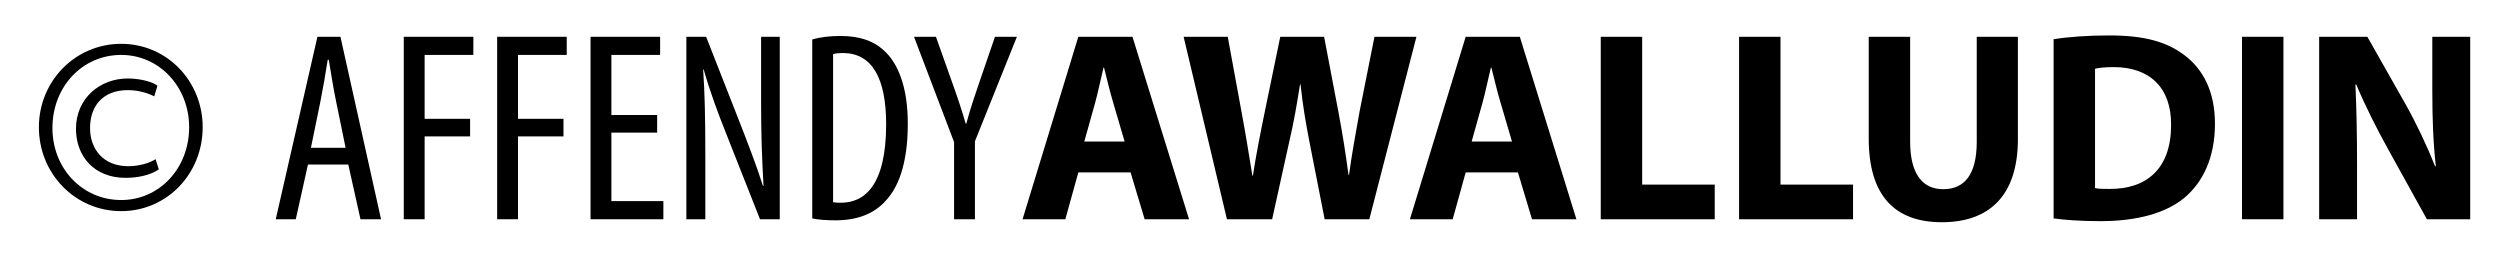
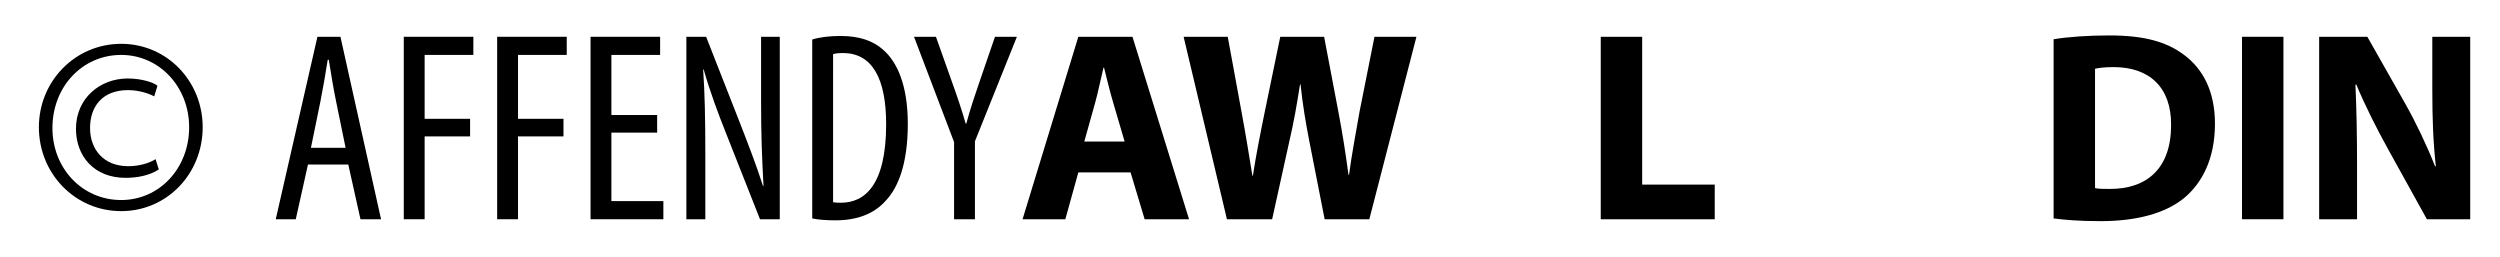
<svg xmlns="http://www.w3.org/2000/svg" version="1.1" id="Layer_1" x="0px" y="0px" width="486px" height="50px" viewBox="0 0 486 50" enable-background="new 0 0 486 50" xml:space="preserve">
  <g>
    <path d="M39.401,24.728c0,9.052-6.947,16.315-15.841,16.315c-8.947,0-15.999-7.263-15.999-16.315   c0-8.946,7.052-16.209,15.999-16.209C32.454,8.519,39.401,15.782,39.401,24.728z M10.192,24.886   c0,7.841,5.789,13.999,13.368,13.999c7.42,0,13.209-6.158,13.209-14.157c0-7.841-5.789-14.051-13.209-14.051   C15.981,10.677,10.192,16.887,10.192,24.886z M29.98,18.729c-0.684-0.368-2.631-1.21-5.105-1.21c-4.947,0-7.368,3.158-7.368,7.368   c0,4.105,2.579,7.42,7.42,7.42c2.105,0,4.105-0.579,5.315-1.368l0.631,2c-1.842,1.21-4.263,1.631-6.473,1.631   c-6.104,0-9.631-4.21-9.631-9.525c0-6,4.736-9.789,10.052-9.789c2.737,0,5.105,0.789,5.789,1.421L29.98,18.729z" />
    <path d="M59.867,31.991l-2.368,10.631h-3.895L61.708,7.15h4.474l7.894,35.471h-4l-2.368-10.631H59.867z M67.182,28.728l-1.842-9   c-0.526-2.526-1-5.473-1.421-8.104h-0.21c-0.421,2.684-0.947,5.736-1.421,8.104l-1.842,9H67.182z" />
    <path d="M78.495,7.15H92.02v3.526h-9.473v12.42h8.841v3.421h-8.841v16.104h-4.052V7.15z" />
    <path d="M96.648,7.15h13.525v3.526h-9.473v12.42h8.841v3.421h-8.841v16.104h-4.052V7.15z" />
    <path d="M127.749,25.781h-8.894v13.315h10.104v3.526h-14.157V7.15h13.525v3.526h-9.473V22.36h8.894V25.781z" />
    <path d="M133.43,42.622V7.15h3.842l6.526,16.63c1.474,3.79,3.315,8.526,4.526,12.368h0.105c-0.316-5.579-0.474-10.157-0.474-16.314   V7.15h3.631v35.471h-3.842l-6.736-17.051c-1.421-3.579-2.947-7.631-4.21-12.052h-0.105c0.316,4.736,0.421,9.262,0.421,16.841   v12.262H133.43z" />
    <path d="M157.899,7.677c1.579-0.474,3.421-0.684,5.473-0.684c3.737,0,6.368,0.947,8.315,2.684   c2.736,2.368,4.789,6.947,4.789,14.367c0,8.105-2,12.525-4.263,14.946c-2.315,2.631-5.684,3.842-9.789,3.842   c-1.631,0-3.315-0.105-4.526-0.368V7.677z M161.952,39.306c0.579,0.105,1.158,0.105,1.526,0.105c4.473,0,8.789-3.21,8.789-15.262   c0-8.947-2.736-13.841-8.42-13.841c-0.631,0-1.368,0.053-1.895,0.21V39.306z" />
    <path d="M185.473,42.622V27.623L177.685,7.15h4.263l3.158,8.894c0.895,2.474,1.842,5.263,2.631,8h0.105   c0.737-2.736,1.631-5.42,2.579-8.157l3-8.736h4.263l-8.157,20.314v15.157H185.473z" />
    <path d="M209.627,33.517l-2.526,9.104h-8.315L209.627,7.15h10.525l10.999,35.471h-8.631l-2.737-9.104H209.627z M218.626,27.518   l-2.21-7.526c-0.632-2.105-1.264-4.736-1.79-6.842h-0.105c-0.525,2.105-1.052,4.79-1.631,6.842l-2.105,7.526H218.626z" />
    <path d="M238.517,42.622L230.096,7.15h8.579l2.684,14.631c0.789,4.21,1.526,8.789,2.105,12.367h0.104   c0.579-3.842,1.421-8.104,2.316-12.473l2.999-14.525h8.526l2.842,14.946c0.789,4.158,1.368,7.947,1.895,11.894h0.105   c0.525-3.947,1.315-8.104,2.052-12.315l2.895-14.525h8.157l-9.157,35.471h-8.684l-2.999-15.262   c-0.685-3.579-1.264-6.894-1.685-10.946h-0.105c-0.631,4-1.21,7.368-2.052,10.946l-3.368,15.262H238.517z" />
-     <path d="M284.93,33.517l-2.526,9.104h-8.315L284.93,7.15h10.525l10.999,35.471h-8.631l-2.737-9.104H284.93z M293.929,27.518   l-2.21-7.526c-0.632-2.105-1.264-4.736-1.79-6.842h-0.105c-0.525,2.105-1.052,4.79-1.631,6.842l-2.105,7.526H293.929z" />
    <path d="M311.187,7.15h8.052v28.735h14.104v6.736h-22.156V7.15z" />
-     <path d="M338.076,7.15h8.052v28.735h14.104v6.736h-22.156V7.15z" />
-     <path d="M371.333,7.15v20.42c0,6.104,2.315,9.209,6.421,9.209c4.21,0,6.525-2.947,6.525-9.209V7.15h8v19.894   c0,10.946-5.526,16.157-14.789,16.157c-8.946,0-14.209-4.947-14.209-16.262V7.15H371.333z" />
    <path d="M399.222,7.624c2.947-0.474,6.789-0.736,10.841-0.736c6.736,0,11.104,1.21,14.525,3.789c3.684,2.736,6,7.104,6,13.367   c0,6.789-2.474,11.473-5.895,14.368c-3.736,3.105-9.421,4.578-16.367,4.578c-4.158,0-7.104-0.263-9.104-0.526V7.624z    M407.274,36.569c0.685,0.158,1.789,0.158,2.789,0.158c7.263,0.053,11.999-3.947,11.999-12.42   c0.053-7.368-4.263-11.262-11.157-11.262c-1.789,0-2.946,0.158-3.631,0.316V36.569z" />
    <path d="M443.899,7.15v35.471h-8.052V7.15H443.899z" />
    <path d="M450.844,42.622V7.15h9.367l7.368,12.999c2.105,3.737,4.21,8.158,5.789,12.157h0.158   c-0.526-4.684-0.685-9.473-0.685-14.789V7.15h7.368v35.471h-8.421l-7.578-13.683c-2.105-3.789-4.421-8.368-6.157-12.525   l-0.158,0.053c0.211,4.684,0.315,9.683,0.315,15.472v10.684H450.844z" />
  </g>
</svg>